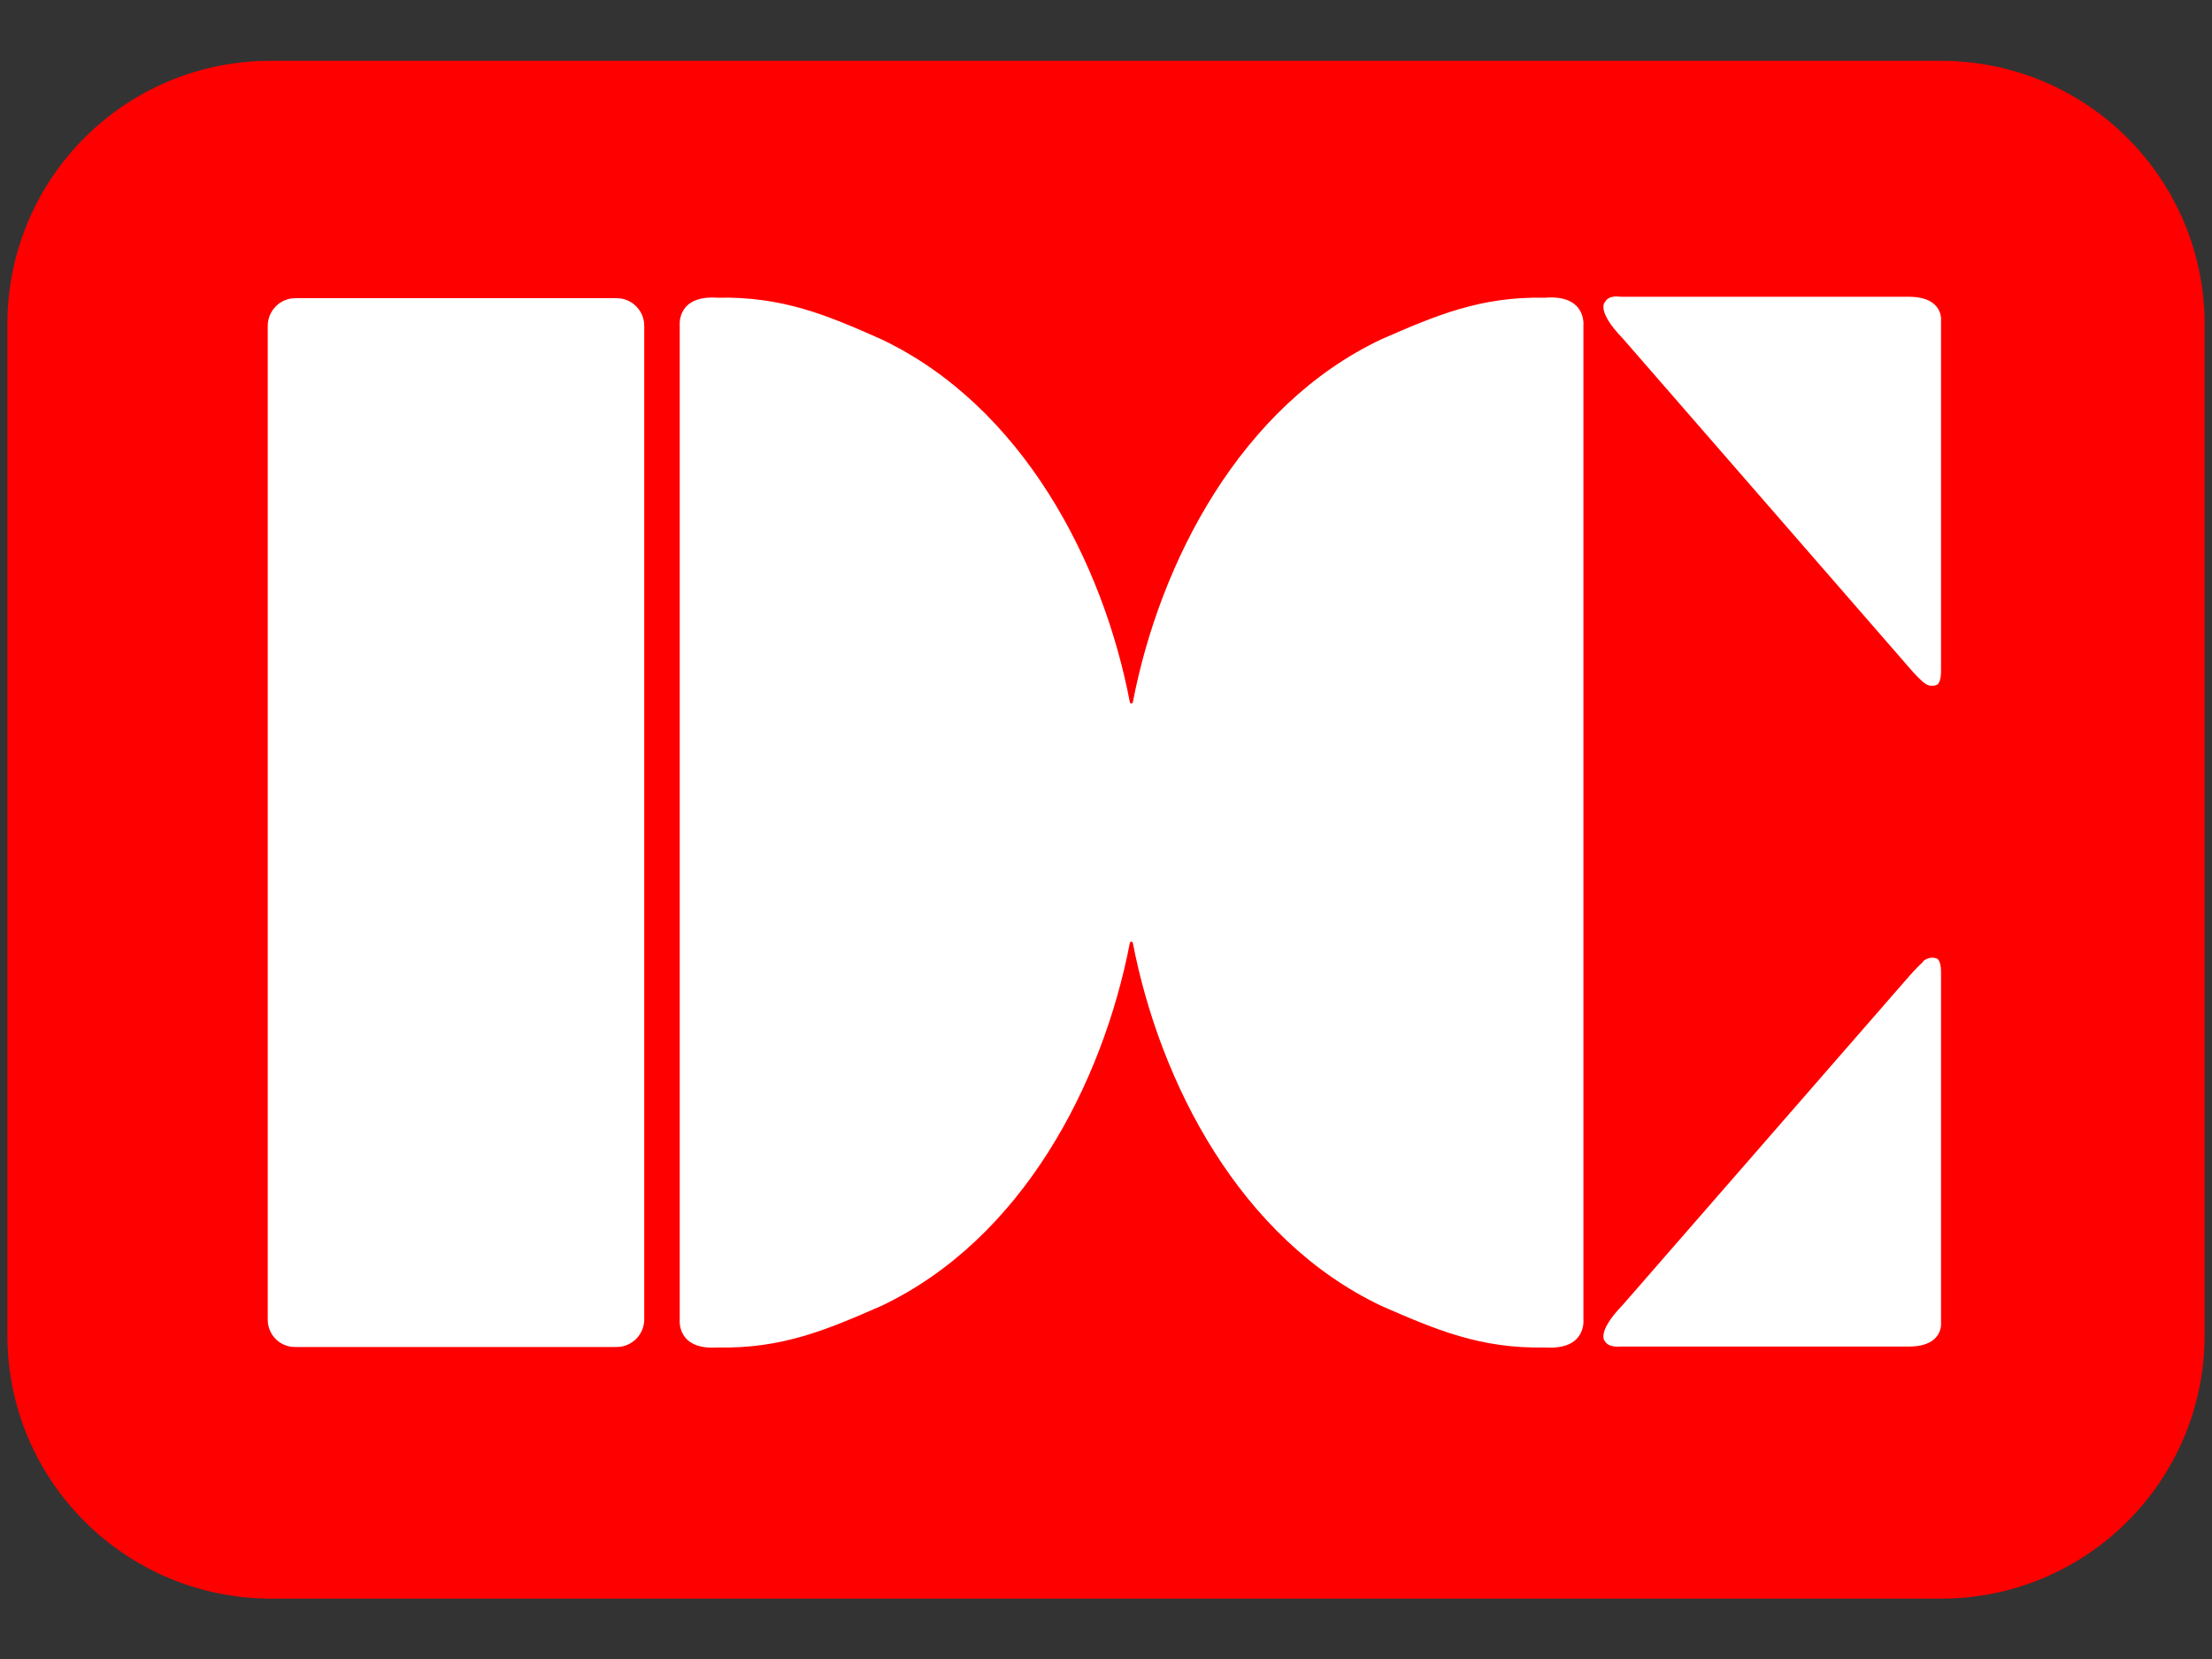
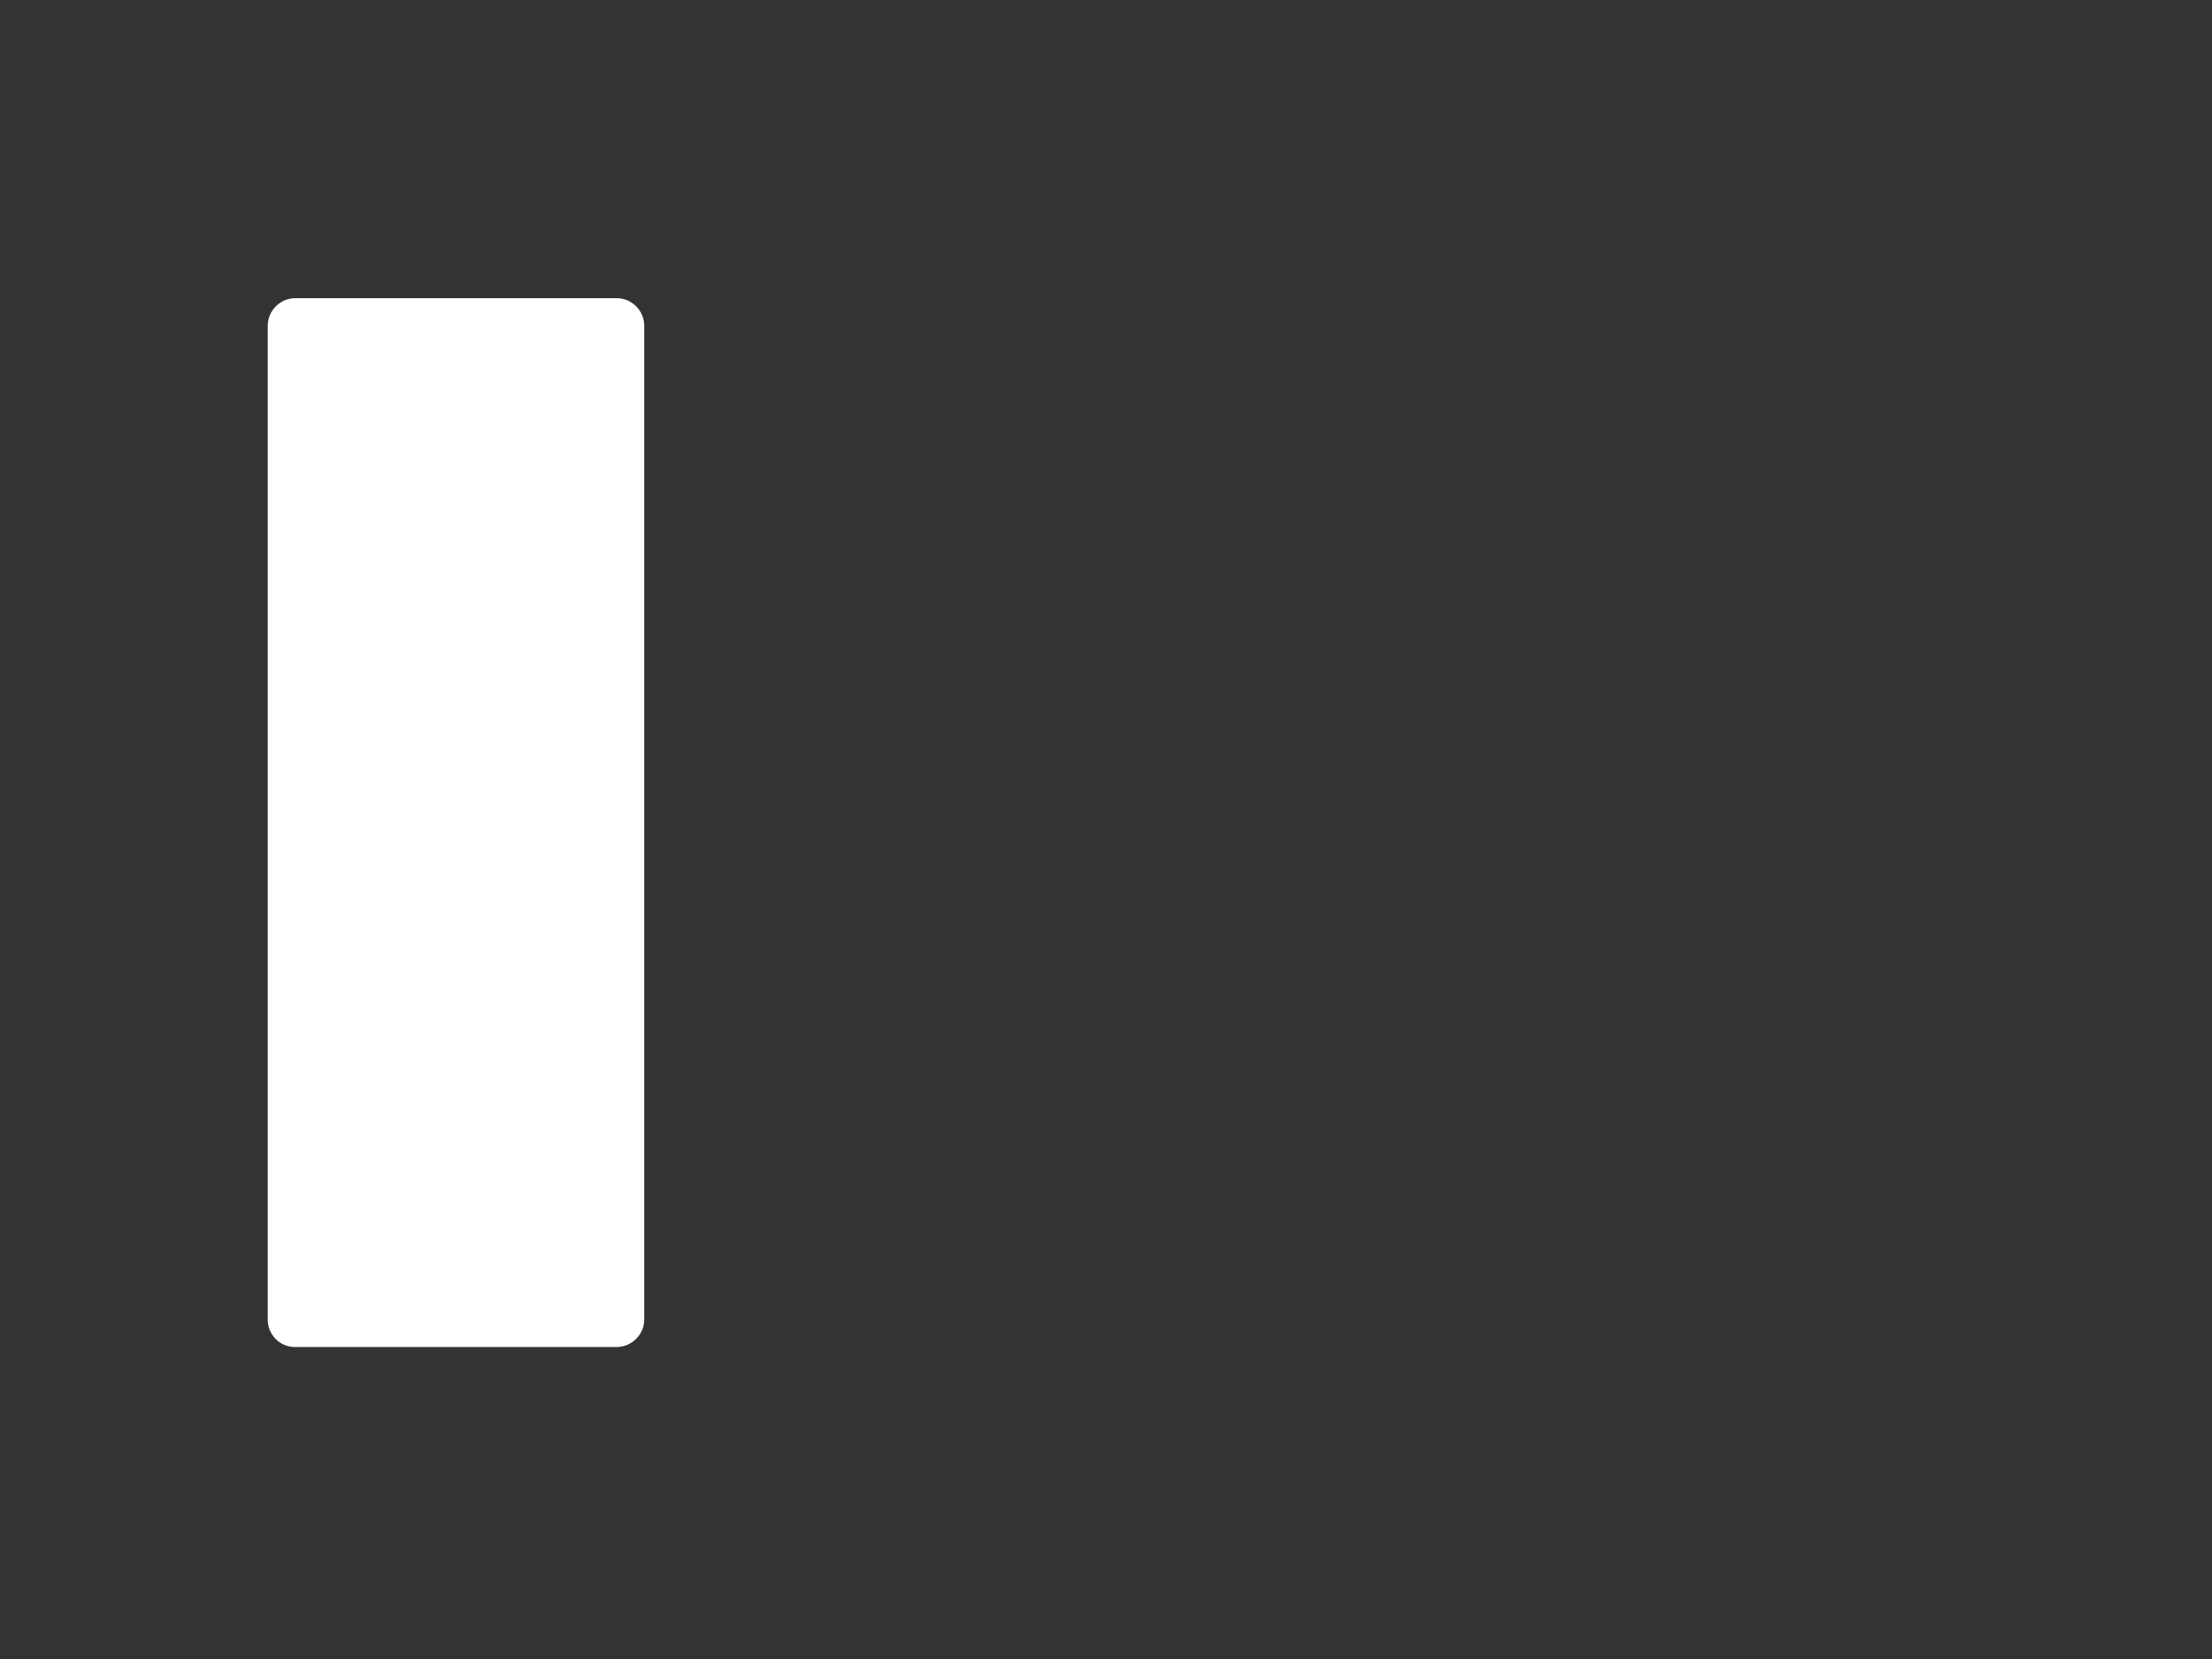
<svg xmlns="http://www.w3.org/2000/svg" id="_レイヤー_2" viewBox="0 0 48 36">
  <rect x="0" y="0" width="48" height="36" fill="#333333" stroke="none" />
  <defs>
    <style>.cls-1{fill:none;}.cls-2{fill:#fff;}.cls-3{fill:red;}</style>
  </defs>
  <g id="_レイヤー_1-2">
    <g>
-       <rect class="cls-1" width="48" height="36" />
      <g>
-         <path class="cls-3" d="M42.12,34.69c3.16,0,5.72-2.56,5.72-5.72V7.04c0-3.16-2.56-5.72-5.72-5.72H5.89C2.72,1.31,.16,3.87,.16,7.04V28.97c0,3.16,2.56,5.72,5.73,5.72H42.12Z" />
        <path class="cls-2" d="M6.41,6.47h6.97c.33,0,.6,.27,.6,.6V28.63c0,.33-.27,.6-.6,.6H6.4c-.33,0-.59-.27-.59-.59V7.07c0-.33,.27-.6,.6-.6Z" />
-         <path class="cls-2" d="M34.36,17.83V7.06s.07-.67-.83-.6c-1.41-.03-2.38,.39-3.55,.9-3.05,1.44-4.81,4.82-5.4,7.89l-.03,.02-.03-.02c-.58-3.06-2.34-6.44-5.4-7.89-1.17-.52-2.14-.93-3.55-.9-.89-.06-.82,.6-.82,.6V28.64s-.07,.66,.82,.6c1.41,.03,2.38-.39,3.55-.9,3.06-1.45,4.81-4.82,5.4-7.89l.03-.02,.03,.02c.59,3.06,2.34,6.44,5.4,7.89,1.17,.51,2.14,.93,3.55,.9,.9,.06,.83-.6,.83-.6v-10.8Z" />
-         <path class="cls-2" d="M41.73,14.8c.06,.05,.17,.12,.3,.06,0,0,.09-.03,.09-.29h0V6.97s.07-.53-.7-.53h-6.25c-.14-.02-.28,0-.34,.11,0,0-.21,.18,.38,.79l6.23,7.16s.14,.17,.29,.3" />
-         <path class="cls-2" d="M41.73,20.86c.06-.05,.17-.11,.3-.06,0,0,.09,.03,.09,.29h0v7.6s.07,.53-.7,.53h-6.25c-.14,.01-.28-.01-.34-.11,0,0-.21-.18,.38-.79l6.23-7.15s.14-.16,.29-.3" />
      </g>
    </g>
  </g>
</svg>